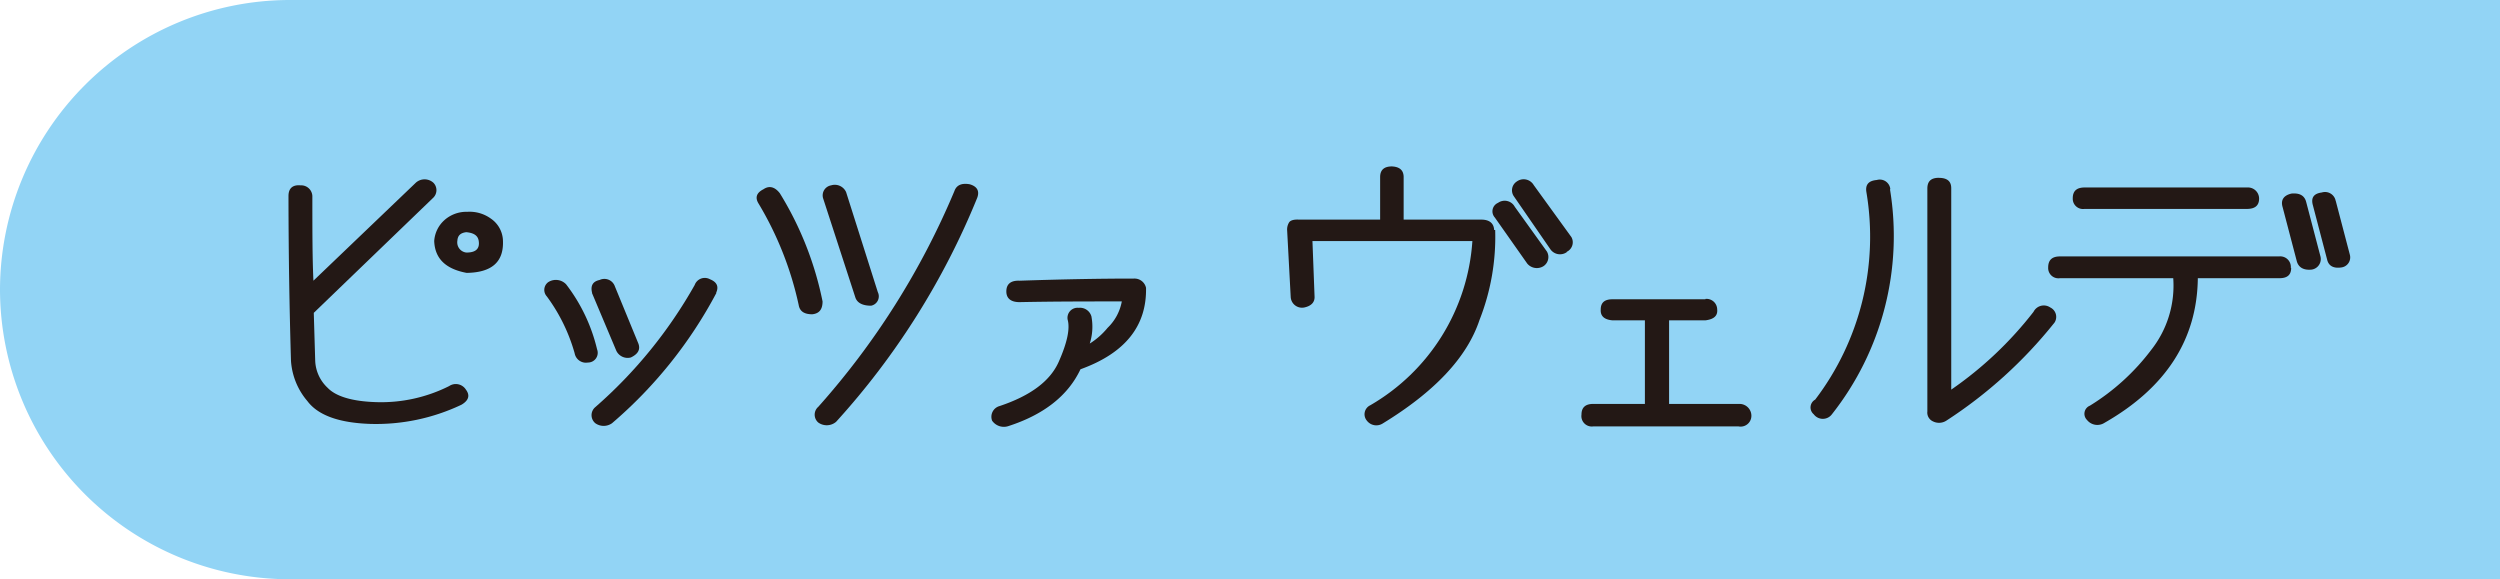
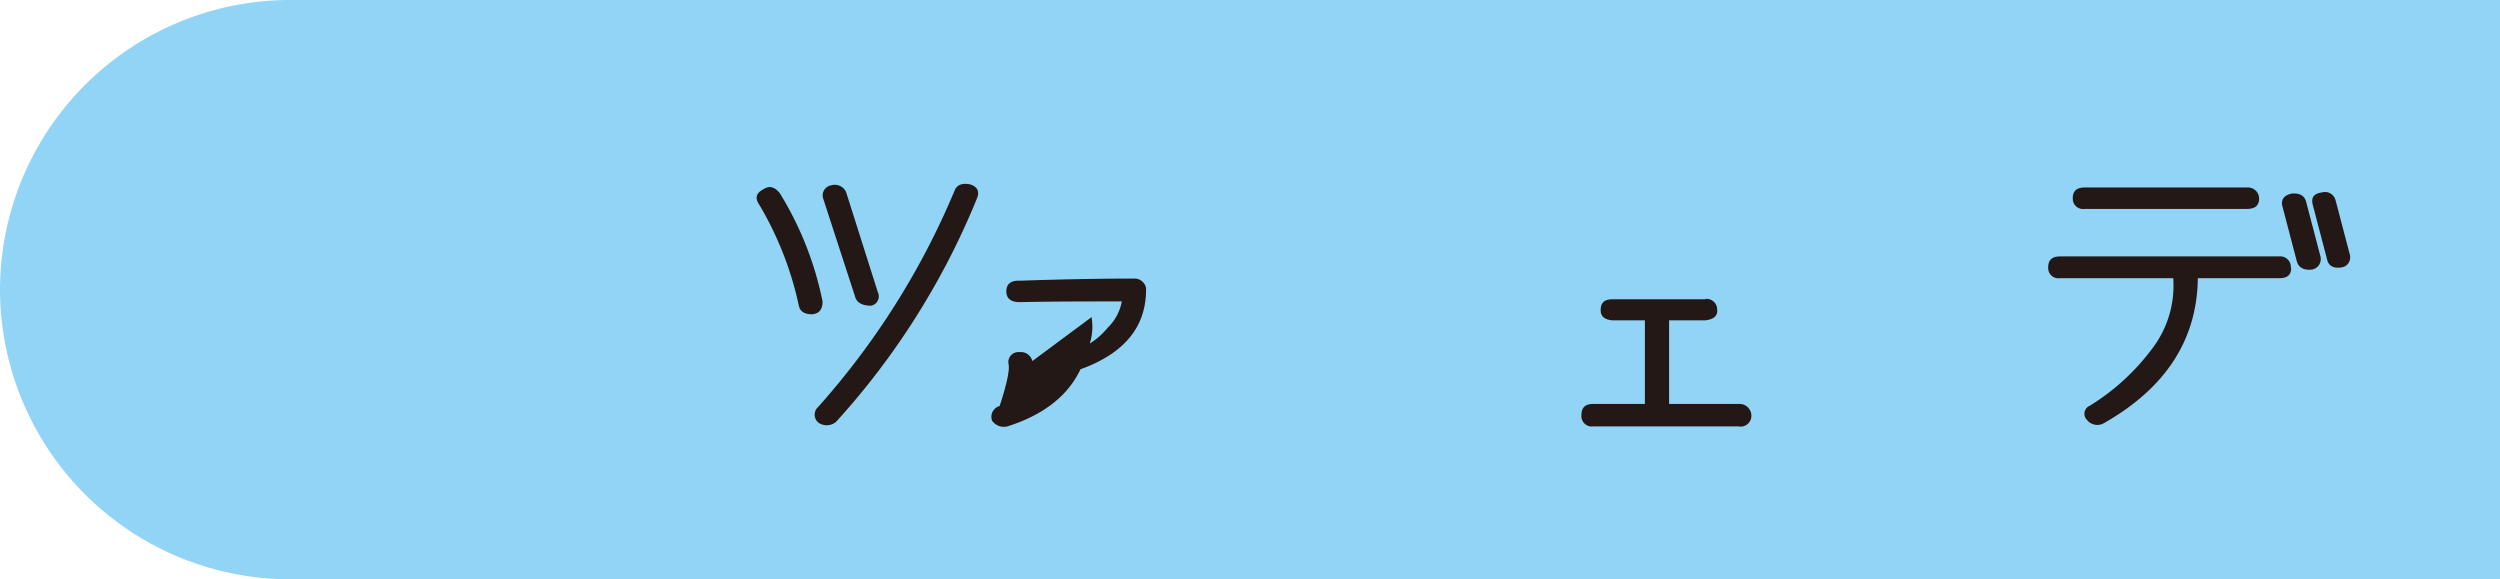
<svg xmlns="http://www.w3.org/2000/svg" width="246" height="57">
  <path data-name="パス 122643" d="M246 0H28.432A28.552 28.552 0 0 0 0 28.5 28.552 28.552 0 0 0 28.432 57H246" fill="#92d4f5" />
  <g data-name="グループ 10551" fill="#231815">
-     <path data-name="パス 122644" d="M45.355 39.85a19.581 19.581 0 0 1-8.94 1.862c-3.05-.105-5.119-.843-6.17-2.249a6.764 6.764 0 0 1-1.613-3.971 568.666 568.666 0 0 1-.245-16.2c0-.773.421-1.125 1.192-1.054a1.1 1.1 0 0 1 1.157 1.054c0 3.374 0 6.115.105 8.329l10.062-9.629a1.288 1.288 0 0 1 1.753 0 1.041 1.041 0 0 1 0 1.441l-11.78 11.351.14 4.709a3.84 3.84 0 0 0 1.227 2.671c.806.843 2.419 1.335 4.768 1.406a14.915 14.915 0 0 0 7.187-1.581 1.173 1.173 0 0 1 1.648.351q.631.844-.421 1.476Zm-1.613-18.2a3.254 3.254 0 0 1 2.244-.808 3.557 3.557 0 0 1 2.314.668 2.722 2.722 0 0 1 1.192 2.214c.07 2.073-1.122 3.092-3.576 3.128-2.068-.387-3.12-1.406-3.19-3.128a3.021 3.021 0 0 1 1.017-2.073Zm2.174 3.2c.911 0 1.3-.387 1.192-1.124-.07-.527-.456-.808-1.227-.879-.561.07-.841.316-.876.843a1.006 1.006 0 0 0 .876 1.16Z" />
-     <path data-name="パス 122645" d="M57.876 35.669a1.13 1.13 0 0 1-1.332-.914 17.286 17.286 0 0 0-2.735-5.587.944.944 0 0 1 .14-1.406 1.392 1.392 0 0 1 1.753.211 16.852 16.852 0 0 1 3.05 6.4.956.956 0 0 1-.876 1.3Zm.386-6.853q-.263-1.054.736-1.265a1.094 1.094 0 0 1 1.508.633l2.309 5.619c.21.562 0 1.019-.736 1.371a1.233 1.233 0 0 1-1.437-.668l-2.384-5.658Zm12.235 0a43.844 43.844 0 0 1-10.272 12.827 1.419 1.419 0 0 1-1.648 0 1.031 1.031 0 0 1 0-1.581 45.724 45.724 0 0 0 9.781-12.019 1.056 1.056 0 0 1 1.508-.562c.7.281.876.738.6 1.335Z" />
    <path data-name="パス 122646" d="M79.923 30.925c-.771 0-1.227-.281-1.332-.914a32.908 32.908 0 0 0-3.927-9.945c-.386-.6-.245-1.089.456-1.441.561-.387 1.122-.246 1.613.387A32.509 32.509 0 0 1 80.94 29.66c0 .773-.315 1.195-1.017 1.265Zm16.232-11.452a74.378 74.378 0 0 1-13.883 22.034 1.423 1.423 0 0 1-1.753.07 1.019 1.019 0 0 1 0-1.546 76.037 76.037 0 0 0 13.395-21.23c.21-.6.736-.808 1.507-.668.736.211.982.668.736 1.335Zm-15.141.1a1 1 0 0 1 .771-1.335 1.22 1.22 0 0 1 1.472.668l3.12 9.84a.936.936 0 0 1-.666 1.335c-.841 0-1.367-.281-1.543-.808l-3.155-9.7Z" />
-     <path data-name="パス 122647" d="M107.408 31.206a5.446 5.446 0 0 1-.175 2.6 7.241 7.241 0 0 0 1.753-1.546 4.8 4.8 0 0 0 1.4-2.6c-3.3 0-6.626 0-10.062.07-.876 0-1.3-.387-1.3-1.054 0-.738.456-1.089 1.3-1.054 4.207-.141 7.958-.211 11.289-.211a1.155 1.155 0 0 1 1.157.914c.07 3.76-2.068 6.431-6.451 8.012-1.227 2.6-3.611 4.463-7.082 5.587a1.408 1.408 0 0 1-1.613-.527 1.091 1.091 0 0 1 .736-1.441c3.05-1.019 4.978-2.46 5.82-4.358s1.122-3.268.876-4.147a.988.988 0 0 1 1.087-1.16 1.167 1.167 0 0 1 1.262.879Z" />
-     <path data-name="パス 122648" d="M147.126 22.631a22.274 22.274 0 0 1-1.543 8.856c-1.227 3.69-4.417 7.064-9.536 10.191a1.168 1.168 0 0 1-1.543-.281.975.975 0 0 1 .316-1.511 20.2 20.2 0 0 0 10.062-16.165h-15.737l.21 5.517c0 .527-.351.879-1.017 1.019a1.115 1.115 0 0 1-1.332-1.019l-.351-6.572a1.308 1.308 0 0 1 .21-.808c.14-.176.456-.281.982-.246h7.958V17.43q0-1.054 1.157-1.054 1.157.053 1.157 1.054v4.182h7.748c.736.035 1.122.387 1.157 1.019Zm5.083 2.109a1.079 1.079 0 0 1-.316 1.441 1.229 1.229 0 0 1-1.613-.246l-3.19-4.533a.906.906 0 0 1 .316-1.441 1.128 1.128 0 0 1 1.648.387l3.155 4.393Zm1.963.07a1.153 1.153 0 0 1-1.613-.281l-3.611-5.236a1.034 1.034 0 0 1 .316-1.441 1.145 1.145 0 0 1 1.648.351l3.716 5.131a1.036 1.036 0 0 1-.456 1.441Z" />
+     <path data-name="パス 122647" d="M107.408 31.206a5.446 5.446 0 0 1-.175 2.6 7.241 7.241 0 0 0 1.753-1.546 4.8 4.8 0 0 0 1.4-2.6c-3.3 0-6.626 0-10.062.07-.876 0-1.3-.387-1.3-1.054 0-.738.456-1.089 1.3-1.054 4.207-.141 7.958-.211 11.289-.211a1.155 1.155 0 0 1 1.157.914c.07 3.76-2.068 6.431-6.451 8.012-1.227 2.6-3.611 4.463-7.082 5.587a1.408 1.408 0 0 1-1.613-.527 1.091 1.091 0 0 1 .736-1.441s1.122-3.268.876-4.147a.988.988 0 0 1 1.087-1.16 1.167 1.167 0 0 1 1.262.879Z" />
    <path data-name="パス 122649" d="M167.814 29.414a1.05 1.05 0 0 1 1.157 1.019c.07.633-.315.984-1.157 1.089h-3.576v8.223h6.942a1.169 1.169 0 0 1 1.157 1.16 1.06 1.06 0 0 1-1.262 1.054h-14.3a1.024 1.024 0 0 1-1.157-1.16q0-1.054 1.157-1.054h5.083v-8.223h-3.19q-1.21-.105-1.157-1.054c0-.7.386-1.019 1.157-1.019h9.15Z" />
-     <path data-name="パス 122650" d="M185.975 18.626a28.316 28.316 0 0 1-5.715 22.139 1.115 1.115 0 0 1-1.788 0 .875.875 0 0 1 .14-1.441 26.461 26.461 0 0 0 5.048-20.382c-.14-.773.21-1.16 1.017-1.23a1.041 1.041 0 0 1 1.332.914Zm4.8-1.125c.806 0 1.227.316 1.227 1.019v19.82a36.375 36.375 0 0 0 8.1-7.661 1.128 1.128 0 0 1 1.648-.422 1.026 1.026 0 0 1 .421 1.476 44.636 44.636 0 0 1-10.658 9.664 1.322 1.322 0 0 1-1.3.07.948.948 0 0 1-.561-.984V18.551c0-.7.351-1.054 1.122-1.054Z" />
    <path data-name="パス 122651" d="M225.451 26.356c0 .7-.386 1.019-1.157 1.019h-8.028c-.07 6.044-3.155 10.789-9.185 14.232a1.3 1.3 0 0 1-1.718-.281.857.857 0 0 1 .28-1.406 22 22 0 0 0 6.03-5.482 10.206 10.206 0 0 0 2.174-7.063h-11.149a1.009 1.009 0 0 1-1.157-1.054c0-.738.386-1.089 1.157-1.089h21.561a1.043 1.043 0 0 1 1.157 1.125Zm-21.491-6.853q0-1.054 1.157-1.054h15.987a1.1 1.1 0 0 1 1.192 1.089c0 .7-.421 1.019-1.192 1.019h-15.987a1.009 1.009 0 0 1-1.157-1.054Zm22.963.351 1.4 5.342a1.048 1.048 0 0 1-.876 1.335c-.771.07-1.262-.211-1.437-.808l-1.4-5.342c-.21-.7.105-1.16.876-1.335.771-.07 1.265.176 1.437.809Zm2.91-.105 1.4 5.342a1 1 0 0 1-.876 1.23c-.771.105-1.227-.176-1.367-.773l-1.4-5.342c-.21-.738.07-1.16.876-1.265a1.065 1.065 0 0 1 1.367.843Z" />
  </g>
</svg>